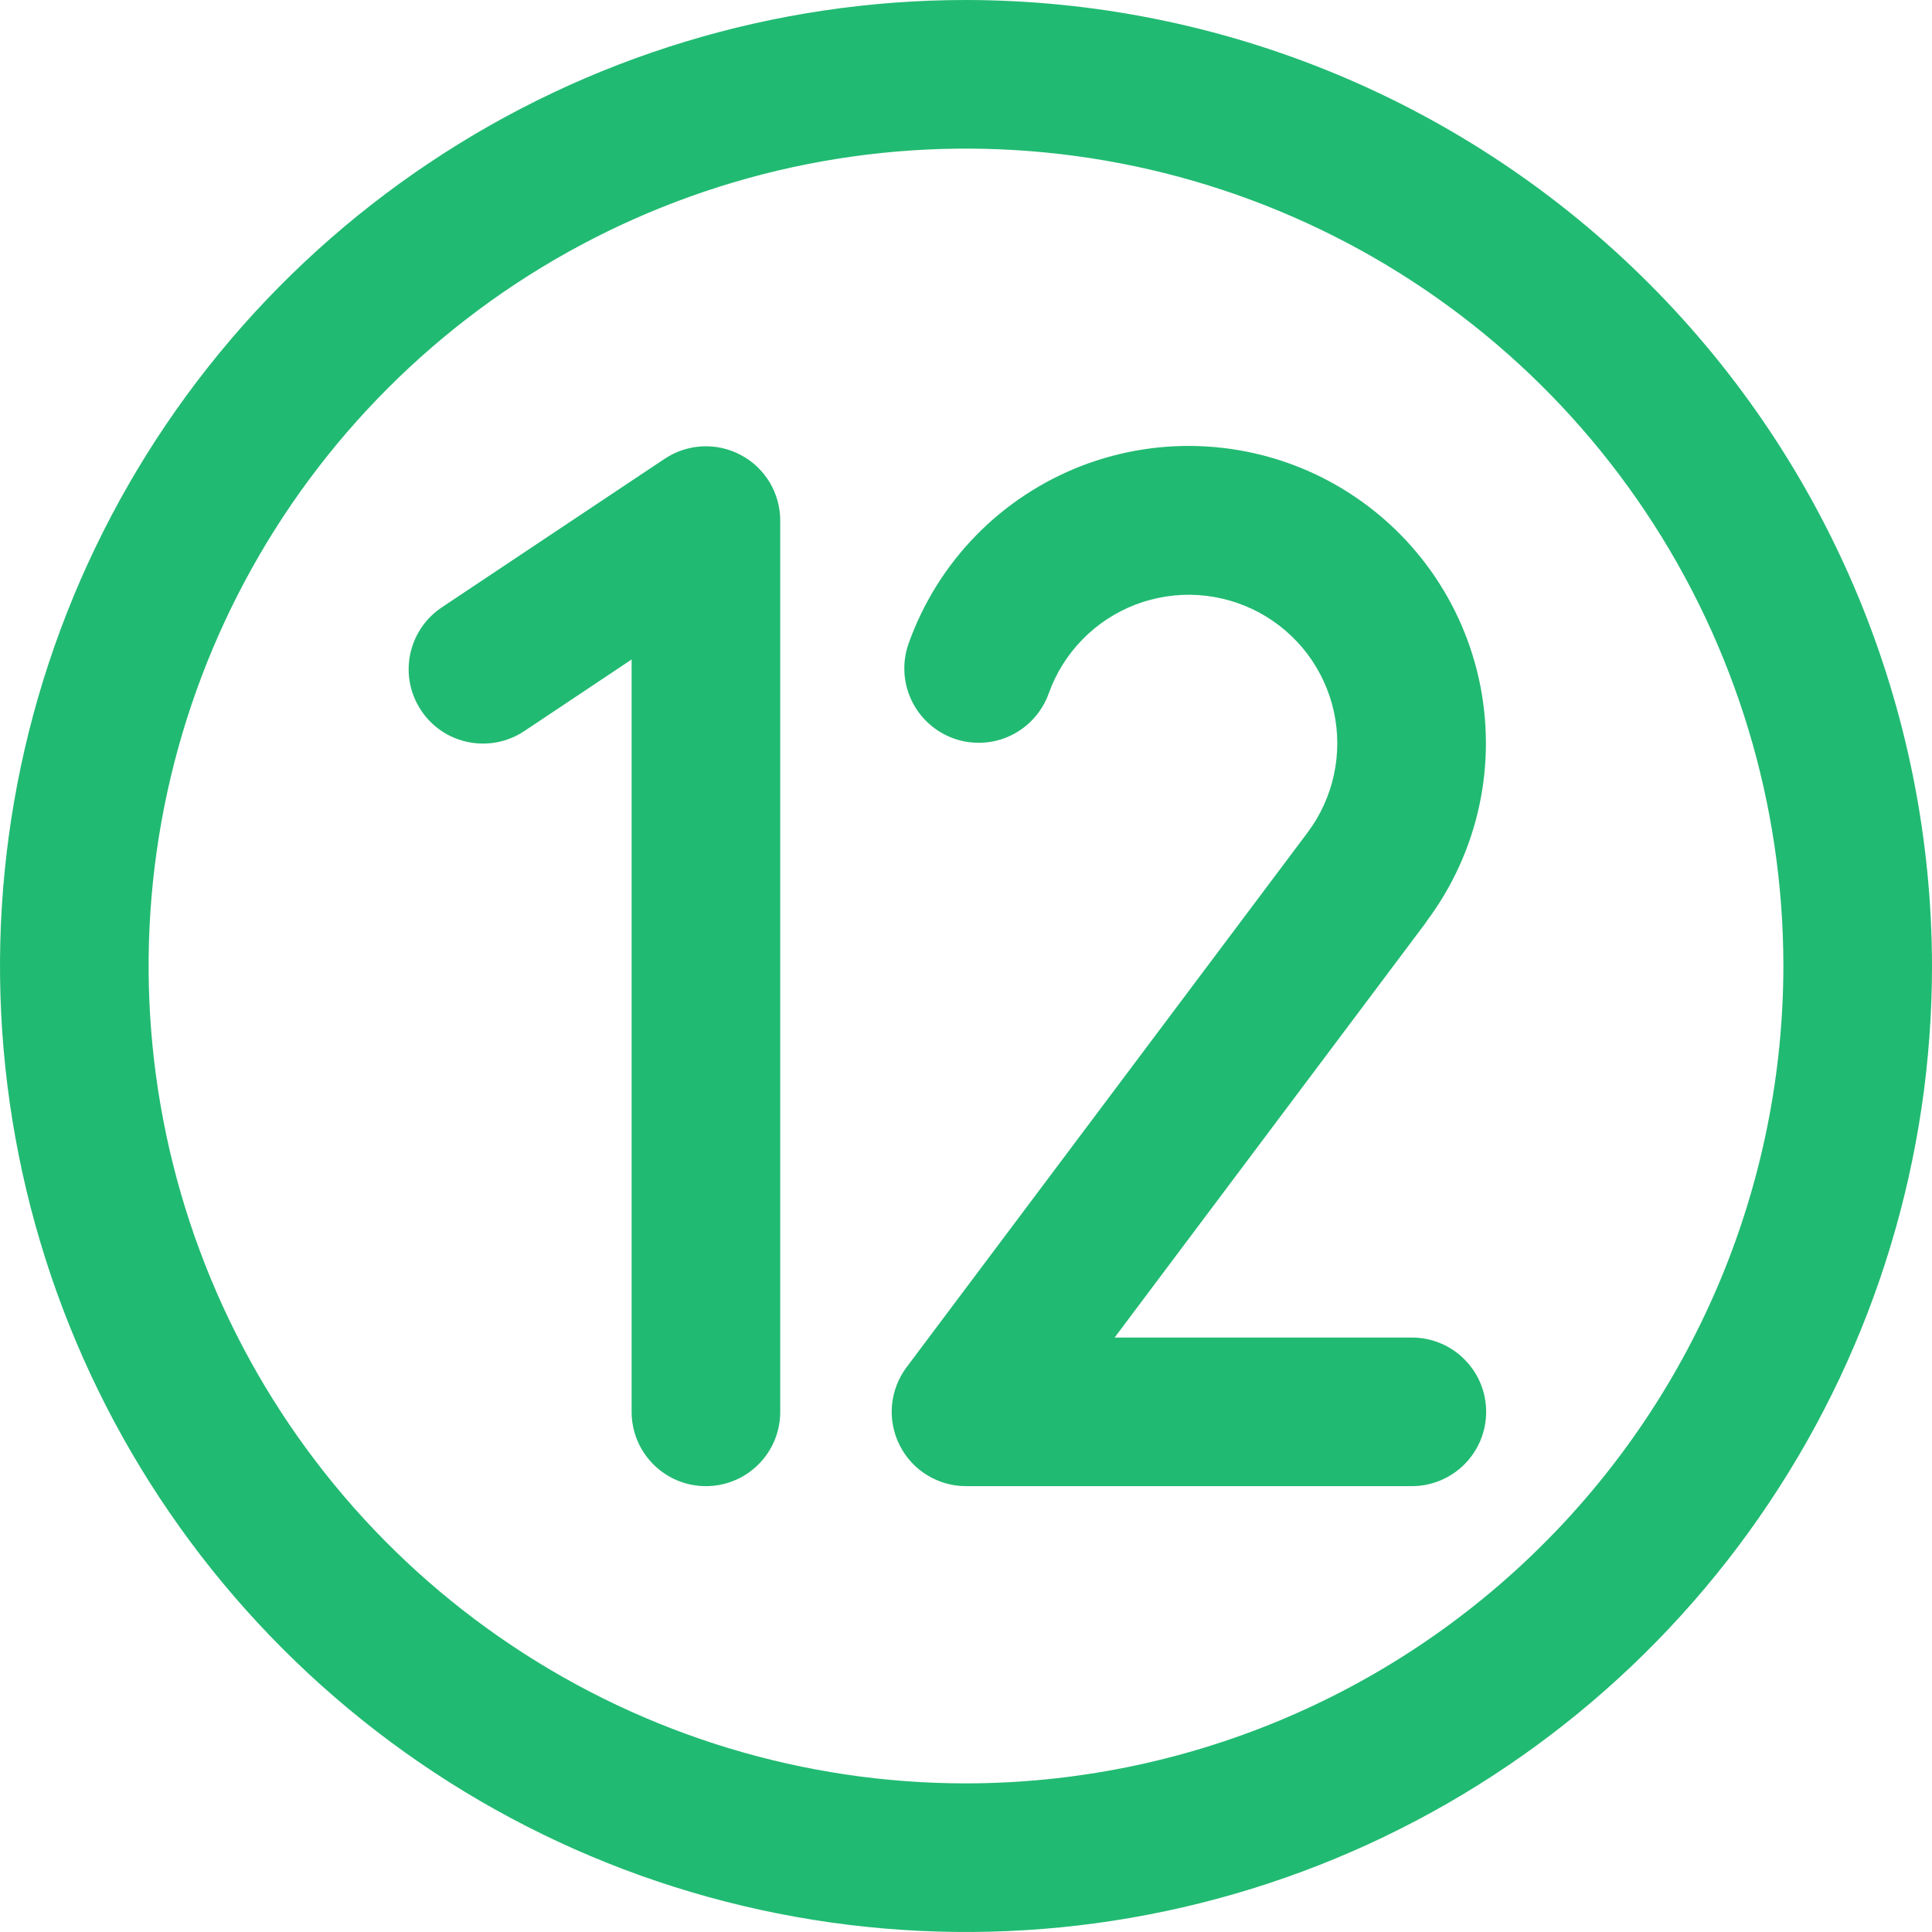
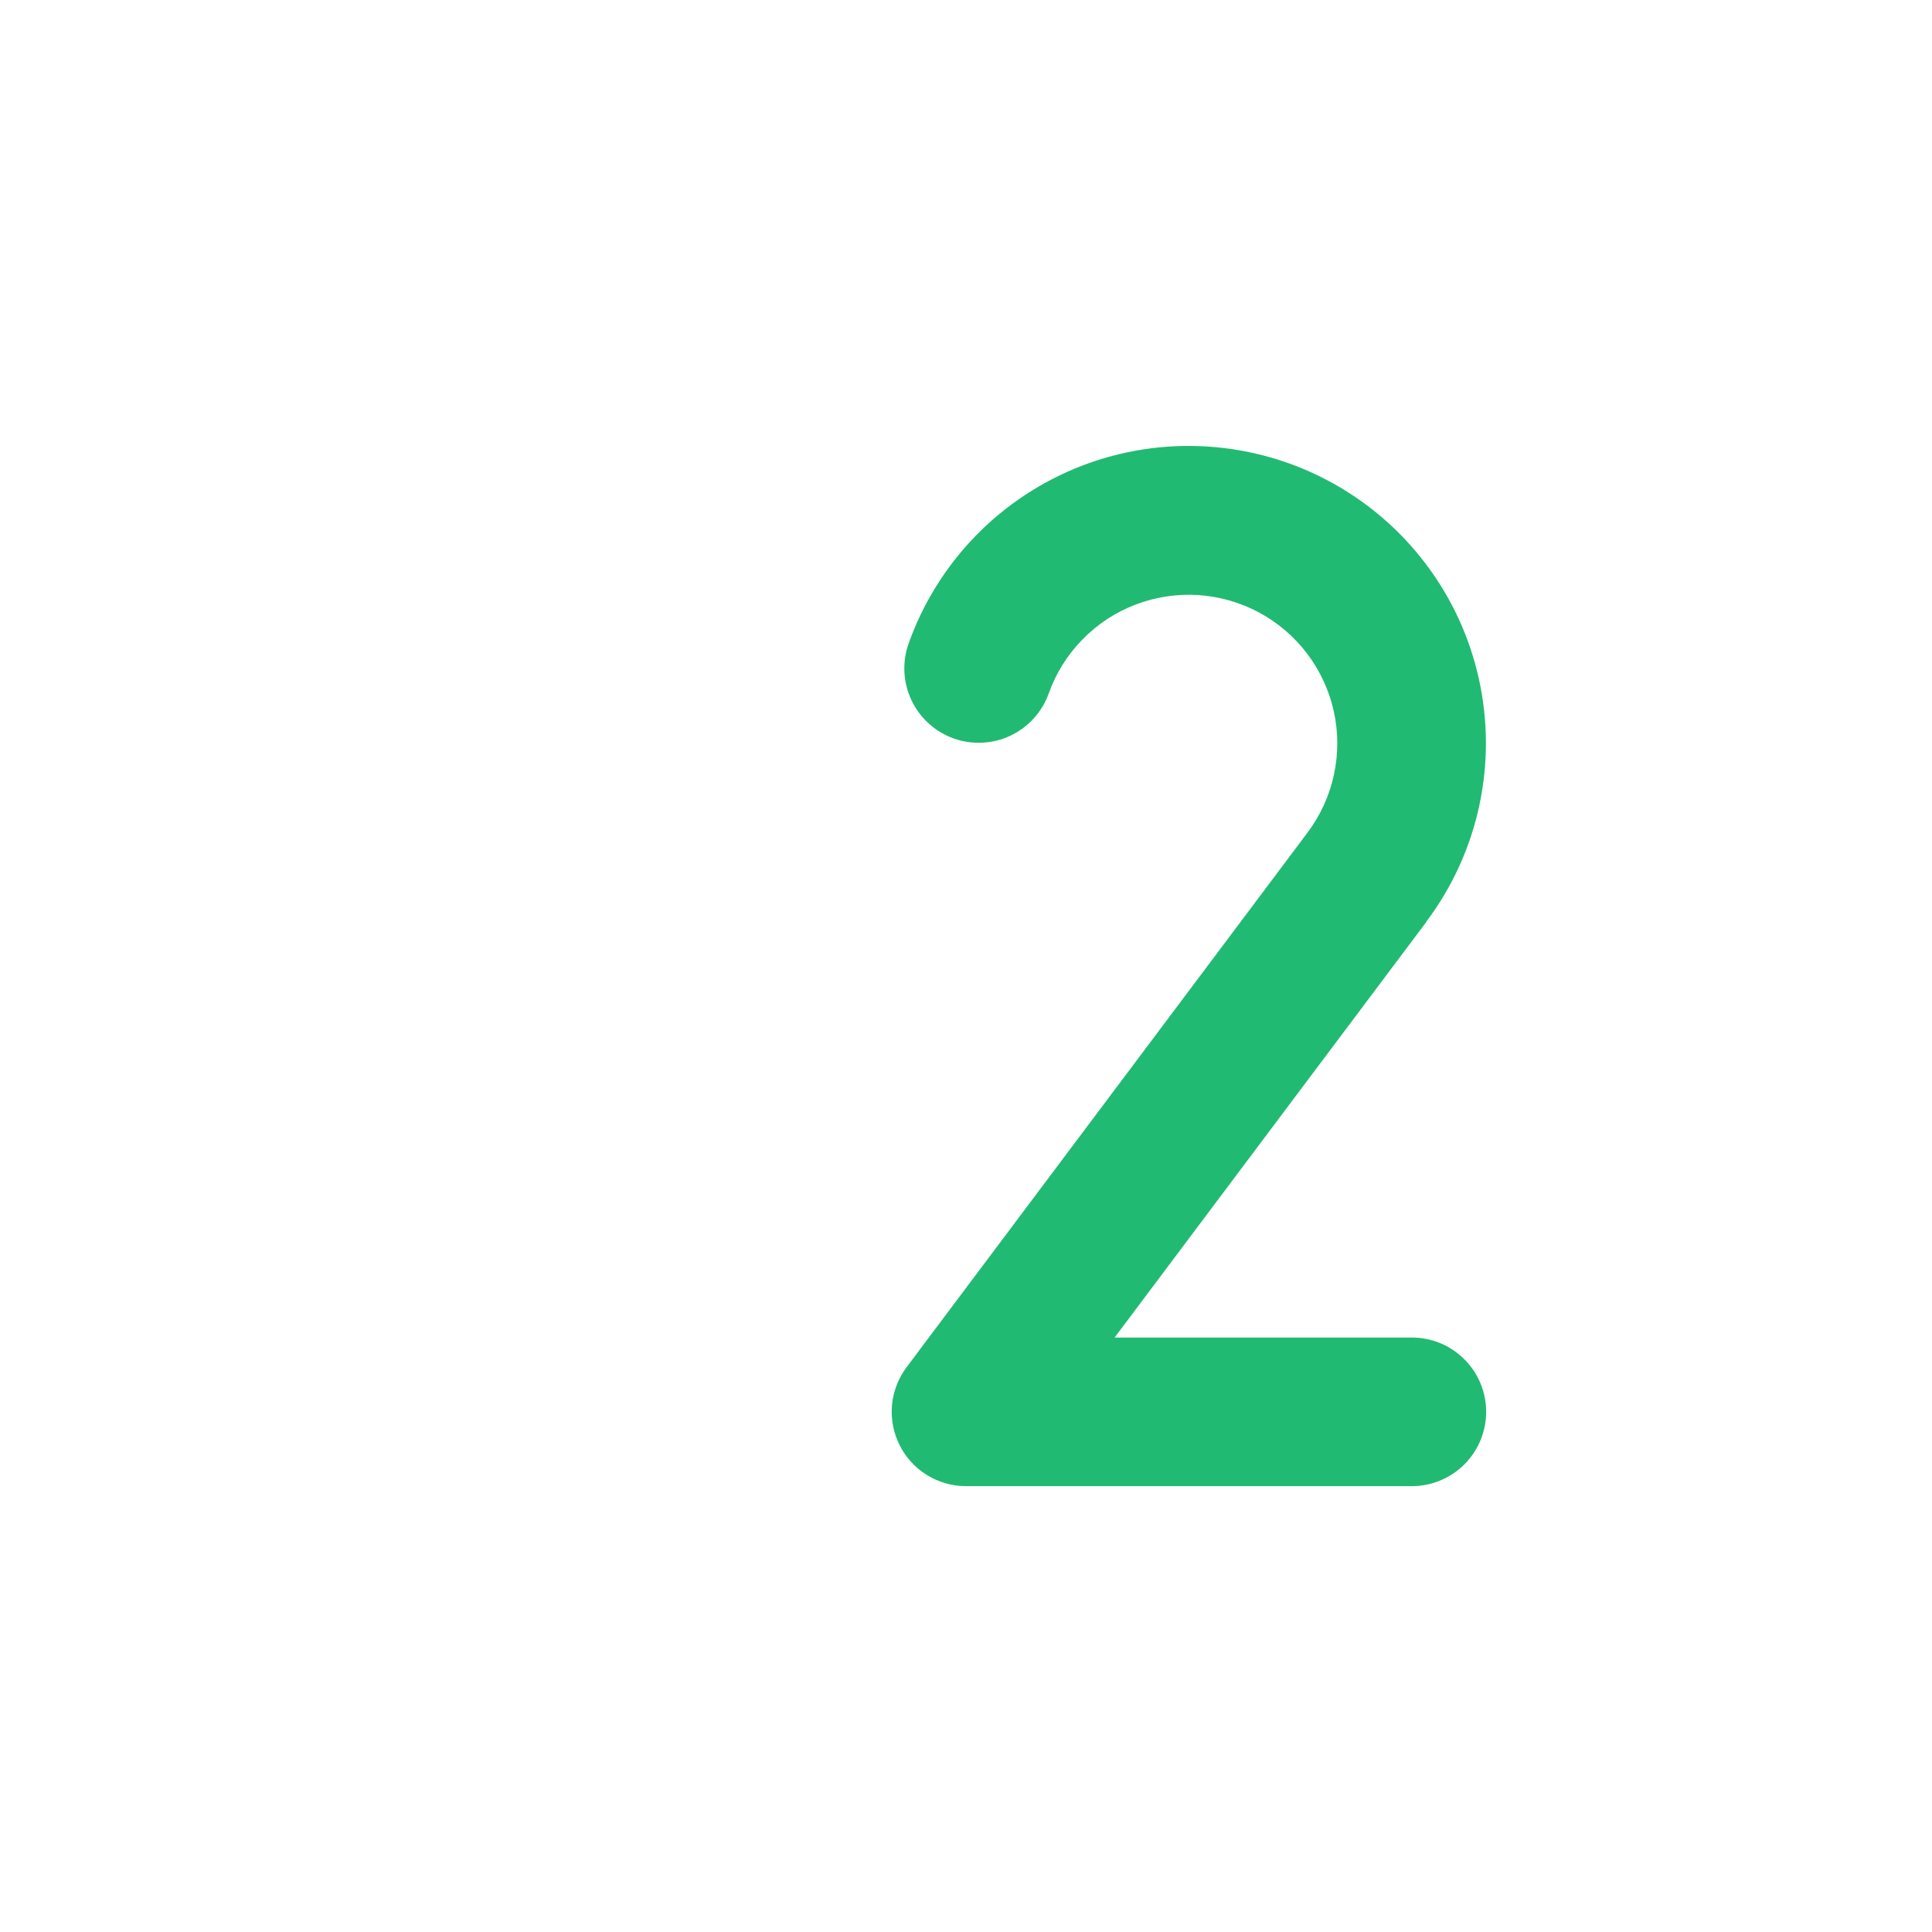
<svg xmlns="http://www.w3.org/2000/svg" width="26" height="26" viewBox="0 0 26 26" fill="none">
-   <path d="M13 0C10.429 0 7.915 0.762 5.778 2.191C3.64 3.619 1.974 5.65 0.99 8.025C0.006 10.401 -0.252 13.014 0.25 15.536C0.751 18.058 1.99 20.374 3.808 22.192C5.626 24.011 7.942 25.249 10.464 25.75C12.986 26.252 15.6 25.994 17.975 25.01C20.35 24.026 22.381 22.36 23.809 20.222C25.238 18.085 26 15.571 26 13C25.996 9.553 24.626 6.249 22.188 3.812C19.751 1.374 16.447 0.004 13 0ZM13 24C10.824 24 8.698 23.355 6.889 22.146C5.08 20.938 3.67 19.22 2.837 17.209C2.005 15.2 1.787 12.988 2.211 10.854C2.636 8.72 3.683 6.76 5.222 5.222C6.76 3.683 8.72 2.636 10.854 2.211C12.988 1.787 15.2 2.005 17.209 2.837C19.22 3.67 20.938 5.08 22.146 6.889C23.355 8.698 24 10.824 24 13C23.997 15.916 22.837 18.712 20.774 20.774C18.712 22.837 15.916 23.997 13 24ZM10.5 7V19C10.5 19.265 10.395 19.52 10.207 19.707C10.02 19.895 9.765 20 9.5 20C9.235 20 8.98 19.895 8.793 19.707C8.605 19.52 8.5 19.265 8.5 19V8.875L7.055 9.839C6.946 9.912 6.823 9.962 6.694 9.988C6.565 10.013 6.433 10.013 6.304 9.987C6.175 9.962 6.052 9.911 5.943 9.838C5.834 9.764 5.74 9.671 5.668 9.561C5.595 9.452 5.544 9.329 5.518 9.2C5.493 9.072 5.493 8.939 5.519 8.81C5.545 8.681 5.596 8.559 5.669 8.45C5.742 8.34 5.836 8.247 5.945 8.174L8.945 6.174C9.095 6.074 9.27 6.016 9.45 6.007C9.63 5.998 9.81 6.038 9.969 6.123C10.129 6.207 10.262 6.334 10.356 6.488C10.449 6.643 10.499 6.819 10.5 7Z" fill="#21BA72" />
  <path d="M15 18L19.195 12.407V12.403C19.541 11.943 19.784 11.412 19.906 10.849C20.028 10.286 20.027 9.703 19.903 9.14C19.779 8.577 19.535 8.048 19.187 7.588C18.84 7.129 18.397 6.75 17.889 6.477C17.381 6.204 16.821 6.045 16.245 6.009C15.67 5.973 15.094 6.062 14.556 6.269C14.019 6.477 13.532 6.798 13.13 7.211C12.728 7.624 12.42 8.119 12.227 8.662C12.139 8.912 12.153 9.187 12.268 9.427C12.382 9.666 12.587 9.85 12.837 9.939C13.087 10.027 13.362 10.013 13.601 9.899C13.841 9.784 14.025 9.58 14.114 9.33C14.211 9.059 14.365 8.812 14.567 8.606C14.768 8.4 15.011 8.24 15.28 8.137C15.549 8.034 15.837 7.99 16.124 8.008C16.411 8.027 16.691 8.107 16.945 8.243C17.198 8.38 17.419 8.569 17.593 8.799C17.766 9.029 17.888 9.293 17.95 9.574C18.012 9.856 18.012 10.147 17.951 10.428C17.89 10.71 17.769 10.974 17.596 11.205L12.2 18.4C12.089 18.548 12.021 18.725 12.004 18.91C11.987 19.095 12.023 19.281 12.106 19.447C12.189 19.613 12.316 19.753 12.474 19.85C12.632 19.948 12.814 20 13 20H19C19.265 20 19.52 19.894 19.707 19.707C19.895 19.519 20 19.265 20 19C20 18.734 19.895 18.48 19.707 18.293C19.52 18.105 19.265 18 19 18H15Z" fill="#21BA72" />
</svg>